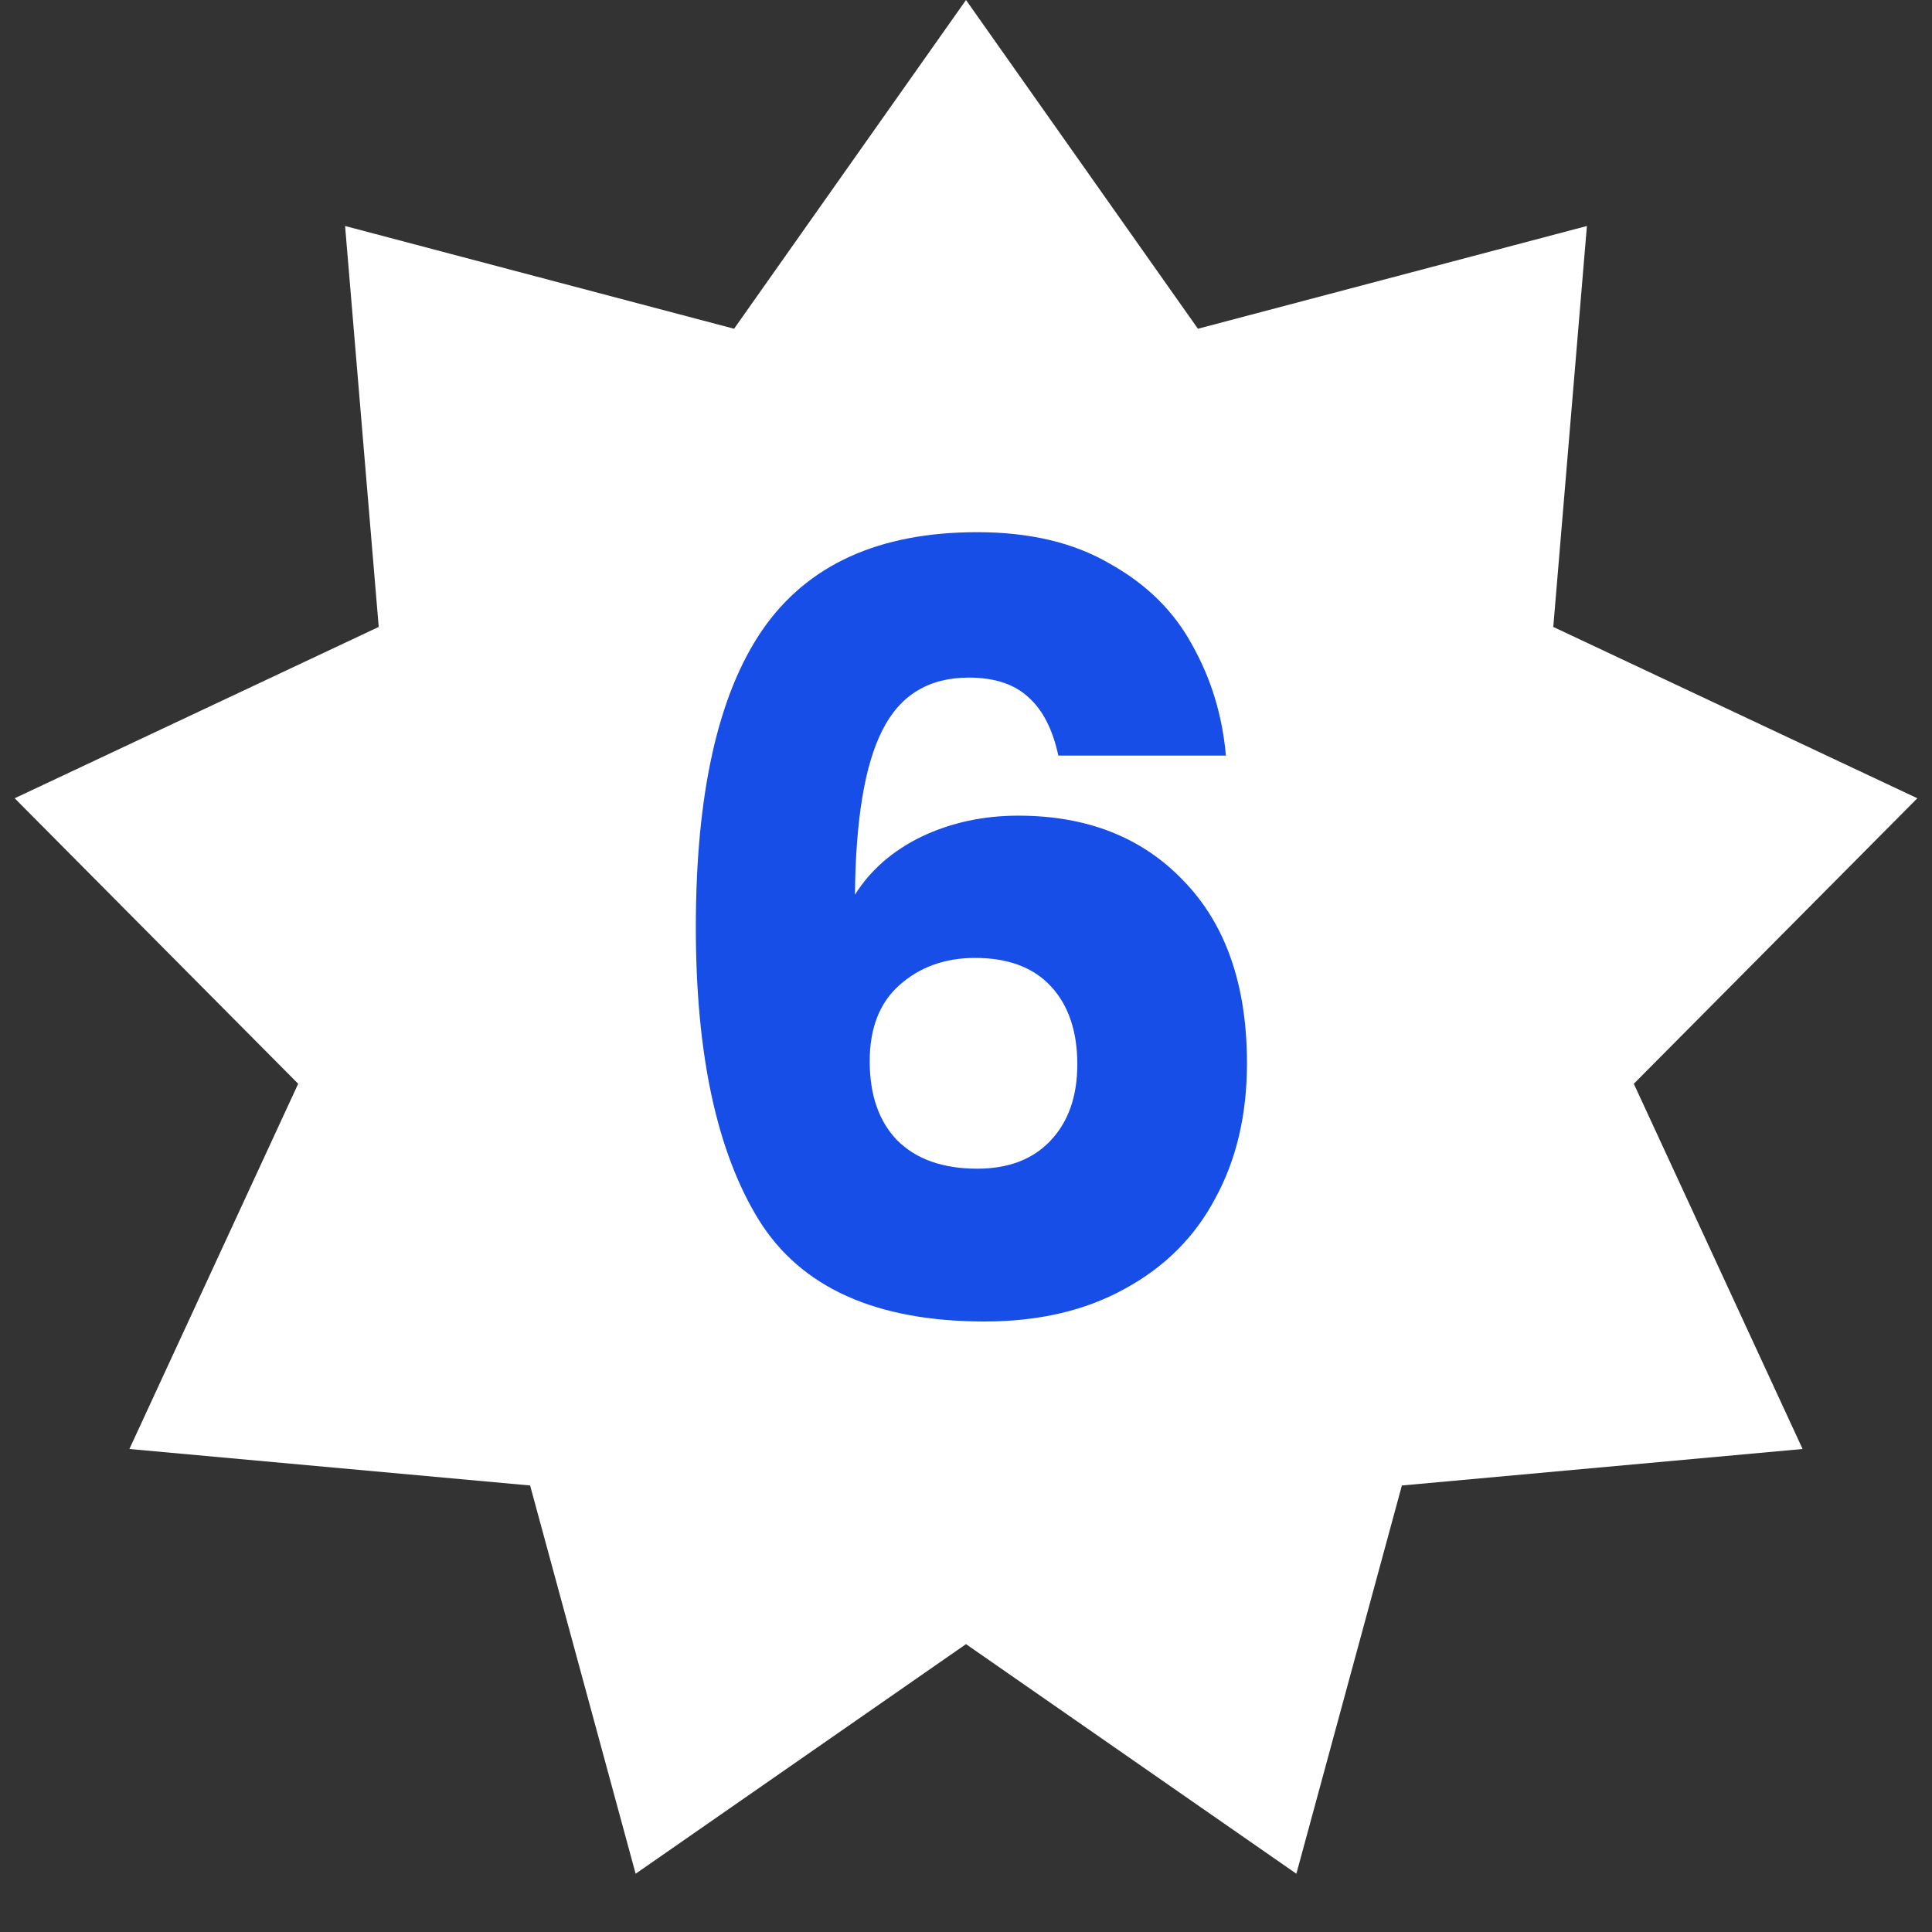
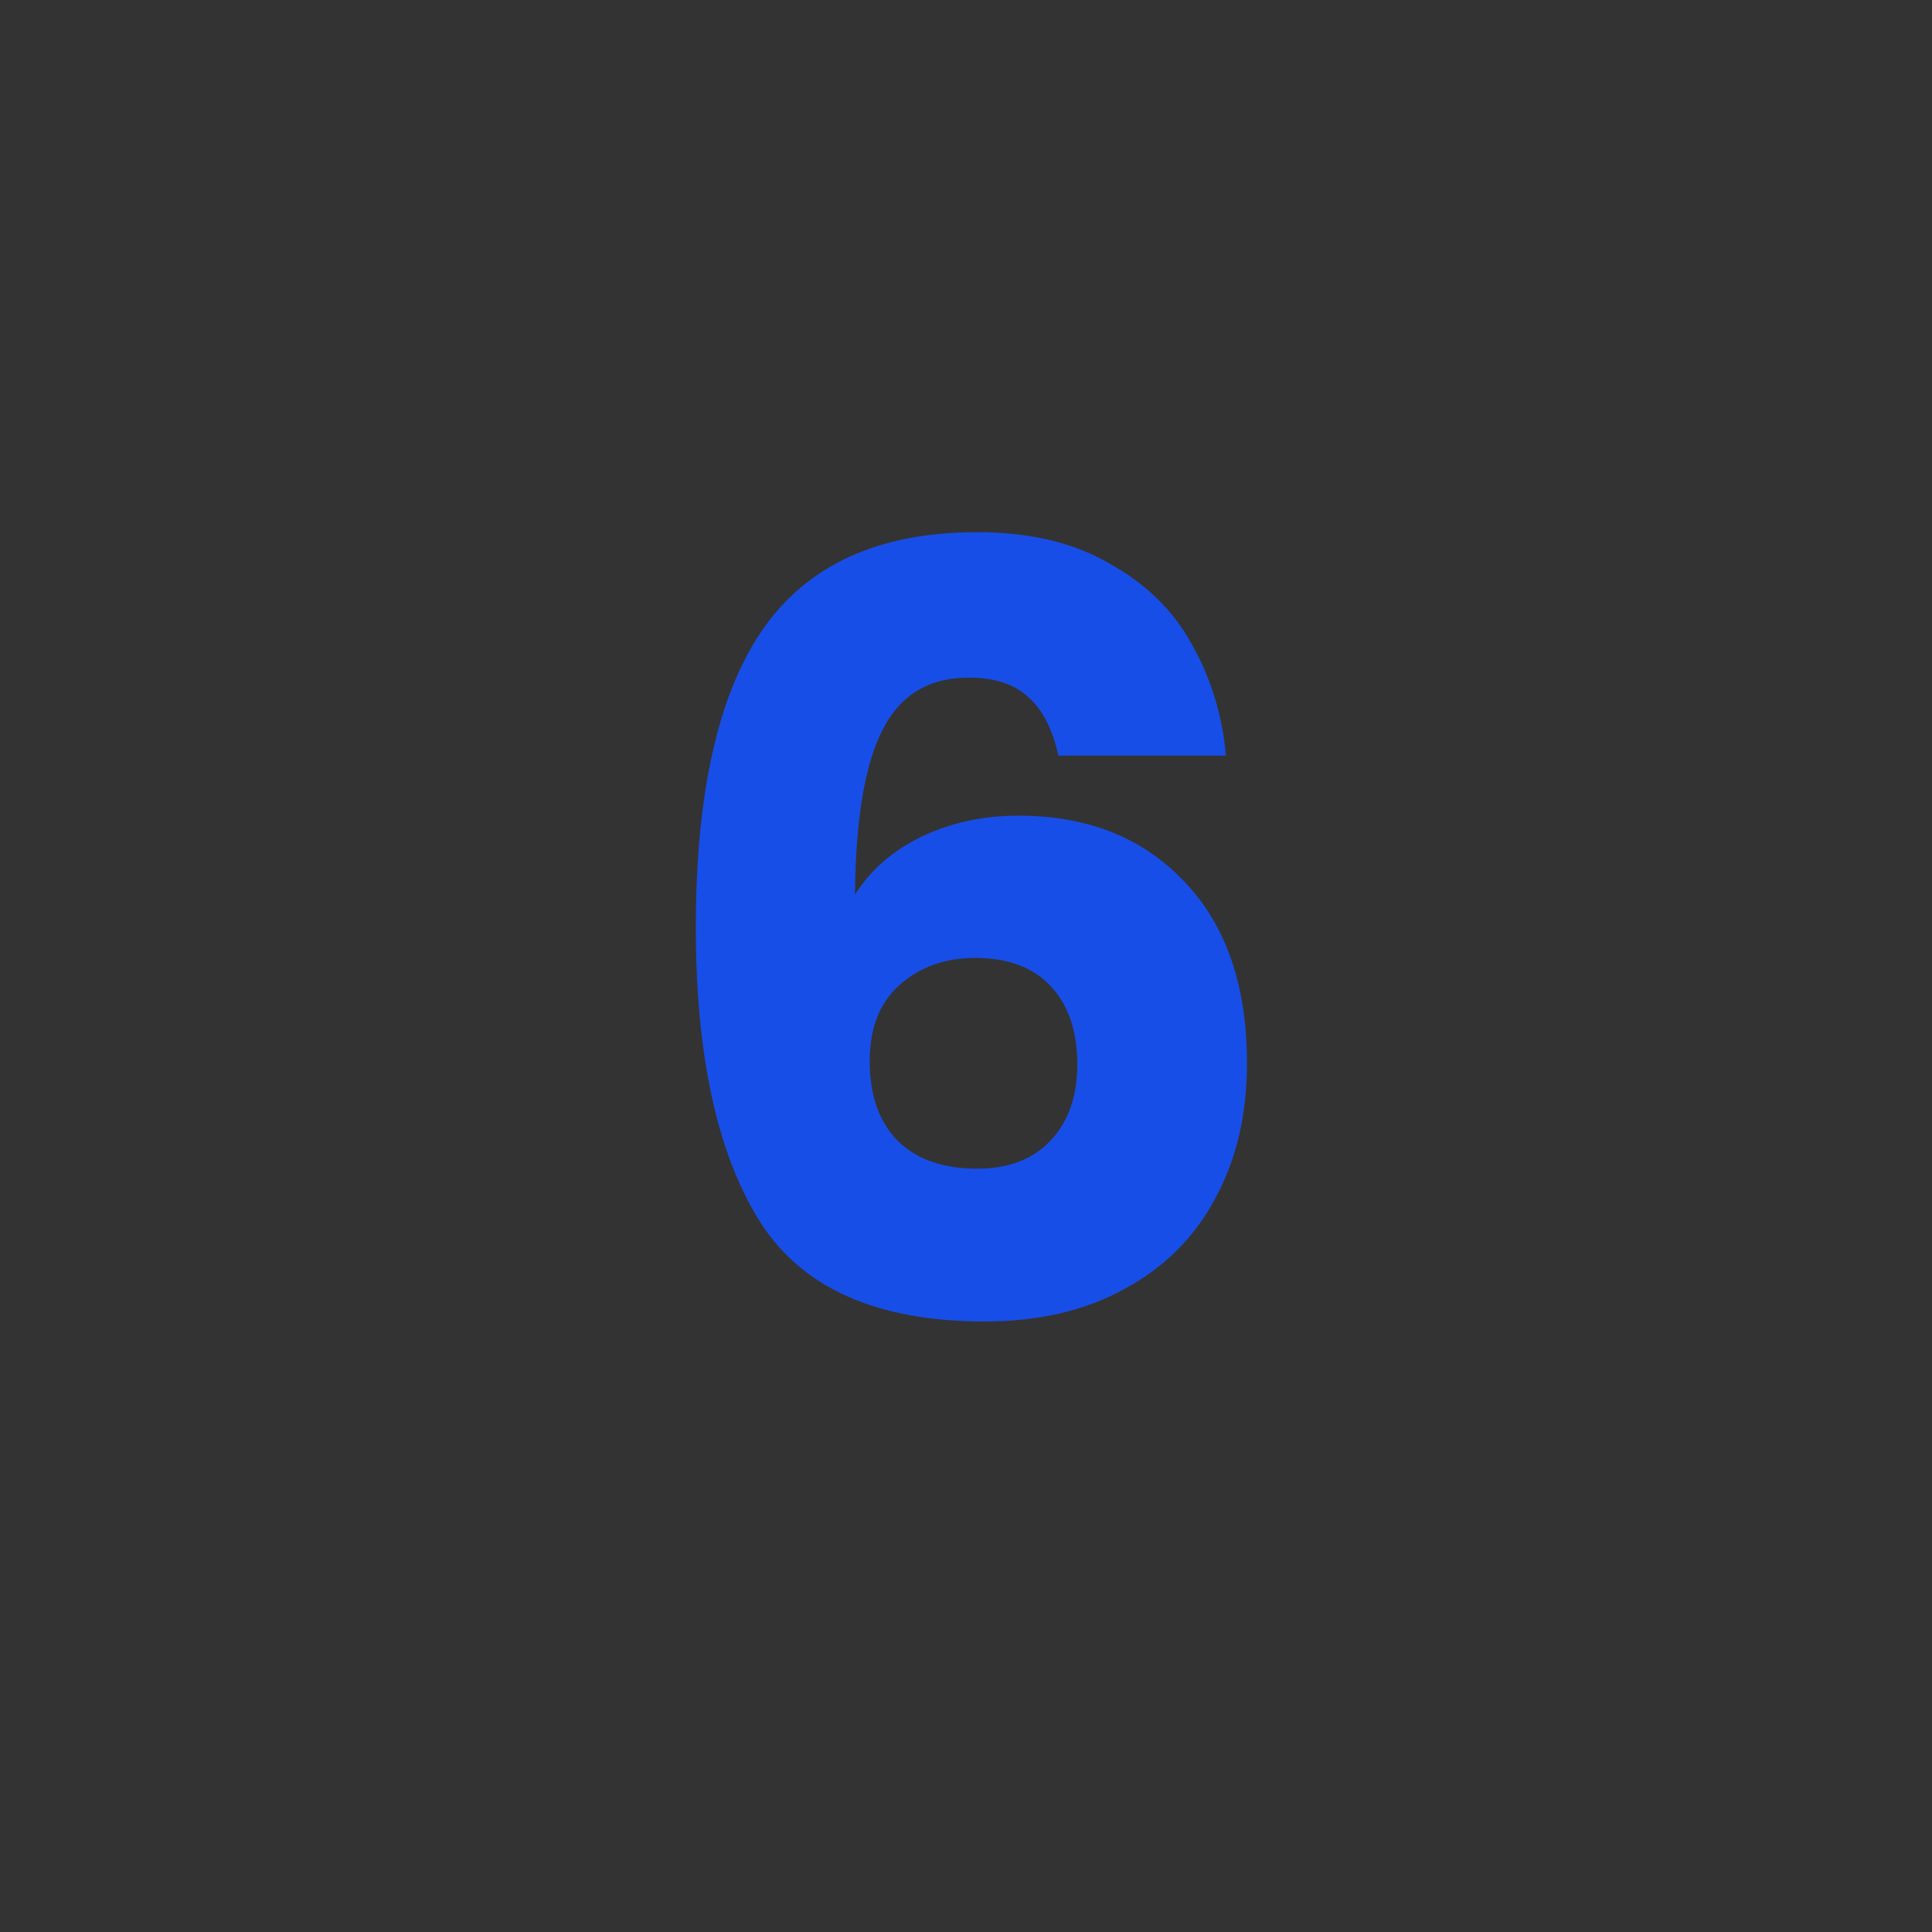
<svg xmlns="http://www.w3.org/2000/svg" width="44" height="44" viewBox="0 0 44 44" fill="none">
  <rect x="0" y="0" width="44" height="44" fill="#333333" stroke="none" />
-   <path d="M22 0L27.282 7.487L36.141 5.147L35.375 14.278L43.666 18.18L37.209 24.682L41.053 33L31.927 33.831L29.524 42.673L22 37.444L14.476 42.673L12.073 33.831L2.947 33L6.791 24.682L0.334 18.18L8.625 14.278L7.859 5.147L16.718 7.487L22 0Z" fill="white" />
  <path d="M24.103 17.208C23.975 16.616 23.751 16.176 23.431 15.888C23.111 15.584 22.655 15.432 22.063 15.432C21.151 15.432 20.495 15.832 20.095 16.632C19.695 17.416 19.487 18.664 19.471 20.376C19.823 19.816 20.327 19.376 20.983 19.056C21.655 18.736 22.391 18.576 23.191 18.576C24.759 18.576 26.015 19.072 26.959 20.064C27.919 21.056 28.399 22.44 28.399 24.216C28.399 25.384 28.159 26.408 27.679 27.288C27.215 28.168 26.527 28.856 25.615 29.352C24.719 29.848 23.655 30.096 22.423 30.096C19.959 30.096 18.247 29.328 17.287 27.792C16.327 26.24 15.847 24.016 15.847 21.12C15.847 18.08 16.351 15.824 17.359 14.352C18.383 12.864 20.015 12.12 22.255 12.12C23.455 12.12 24.463 12.36 25.279 12.84C26.111 13.304 26.735 13.92 27.151 14.688C27.583 15.456 27.839 16.296 27.919 17.208H24.103ZM22.207 21.816C21.519 21.816 20.943 22.024 20.479 22.44C20.031 22.84 19.807 23.416 19.807 24.168C19.807 24.936 20.015 25.536 20.431 25.968C20.863 26.4 21.471 26.616 22.255 26.616C22.959 26.616 23.511 26.408 23.911 25.992C24.327 25.56 24.535 24.976 24.535 24.24C24.535 23.488 24.335 22.896 23.935 22.464C23.535 22.032 22.959 21.816 22.207 21.816Z" fill="#184EE8" />
</svg>